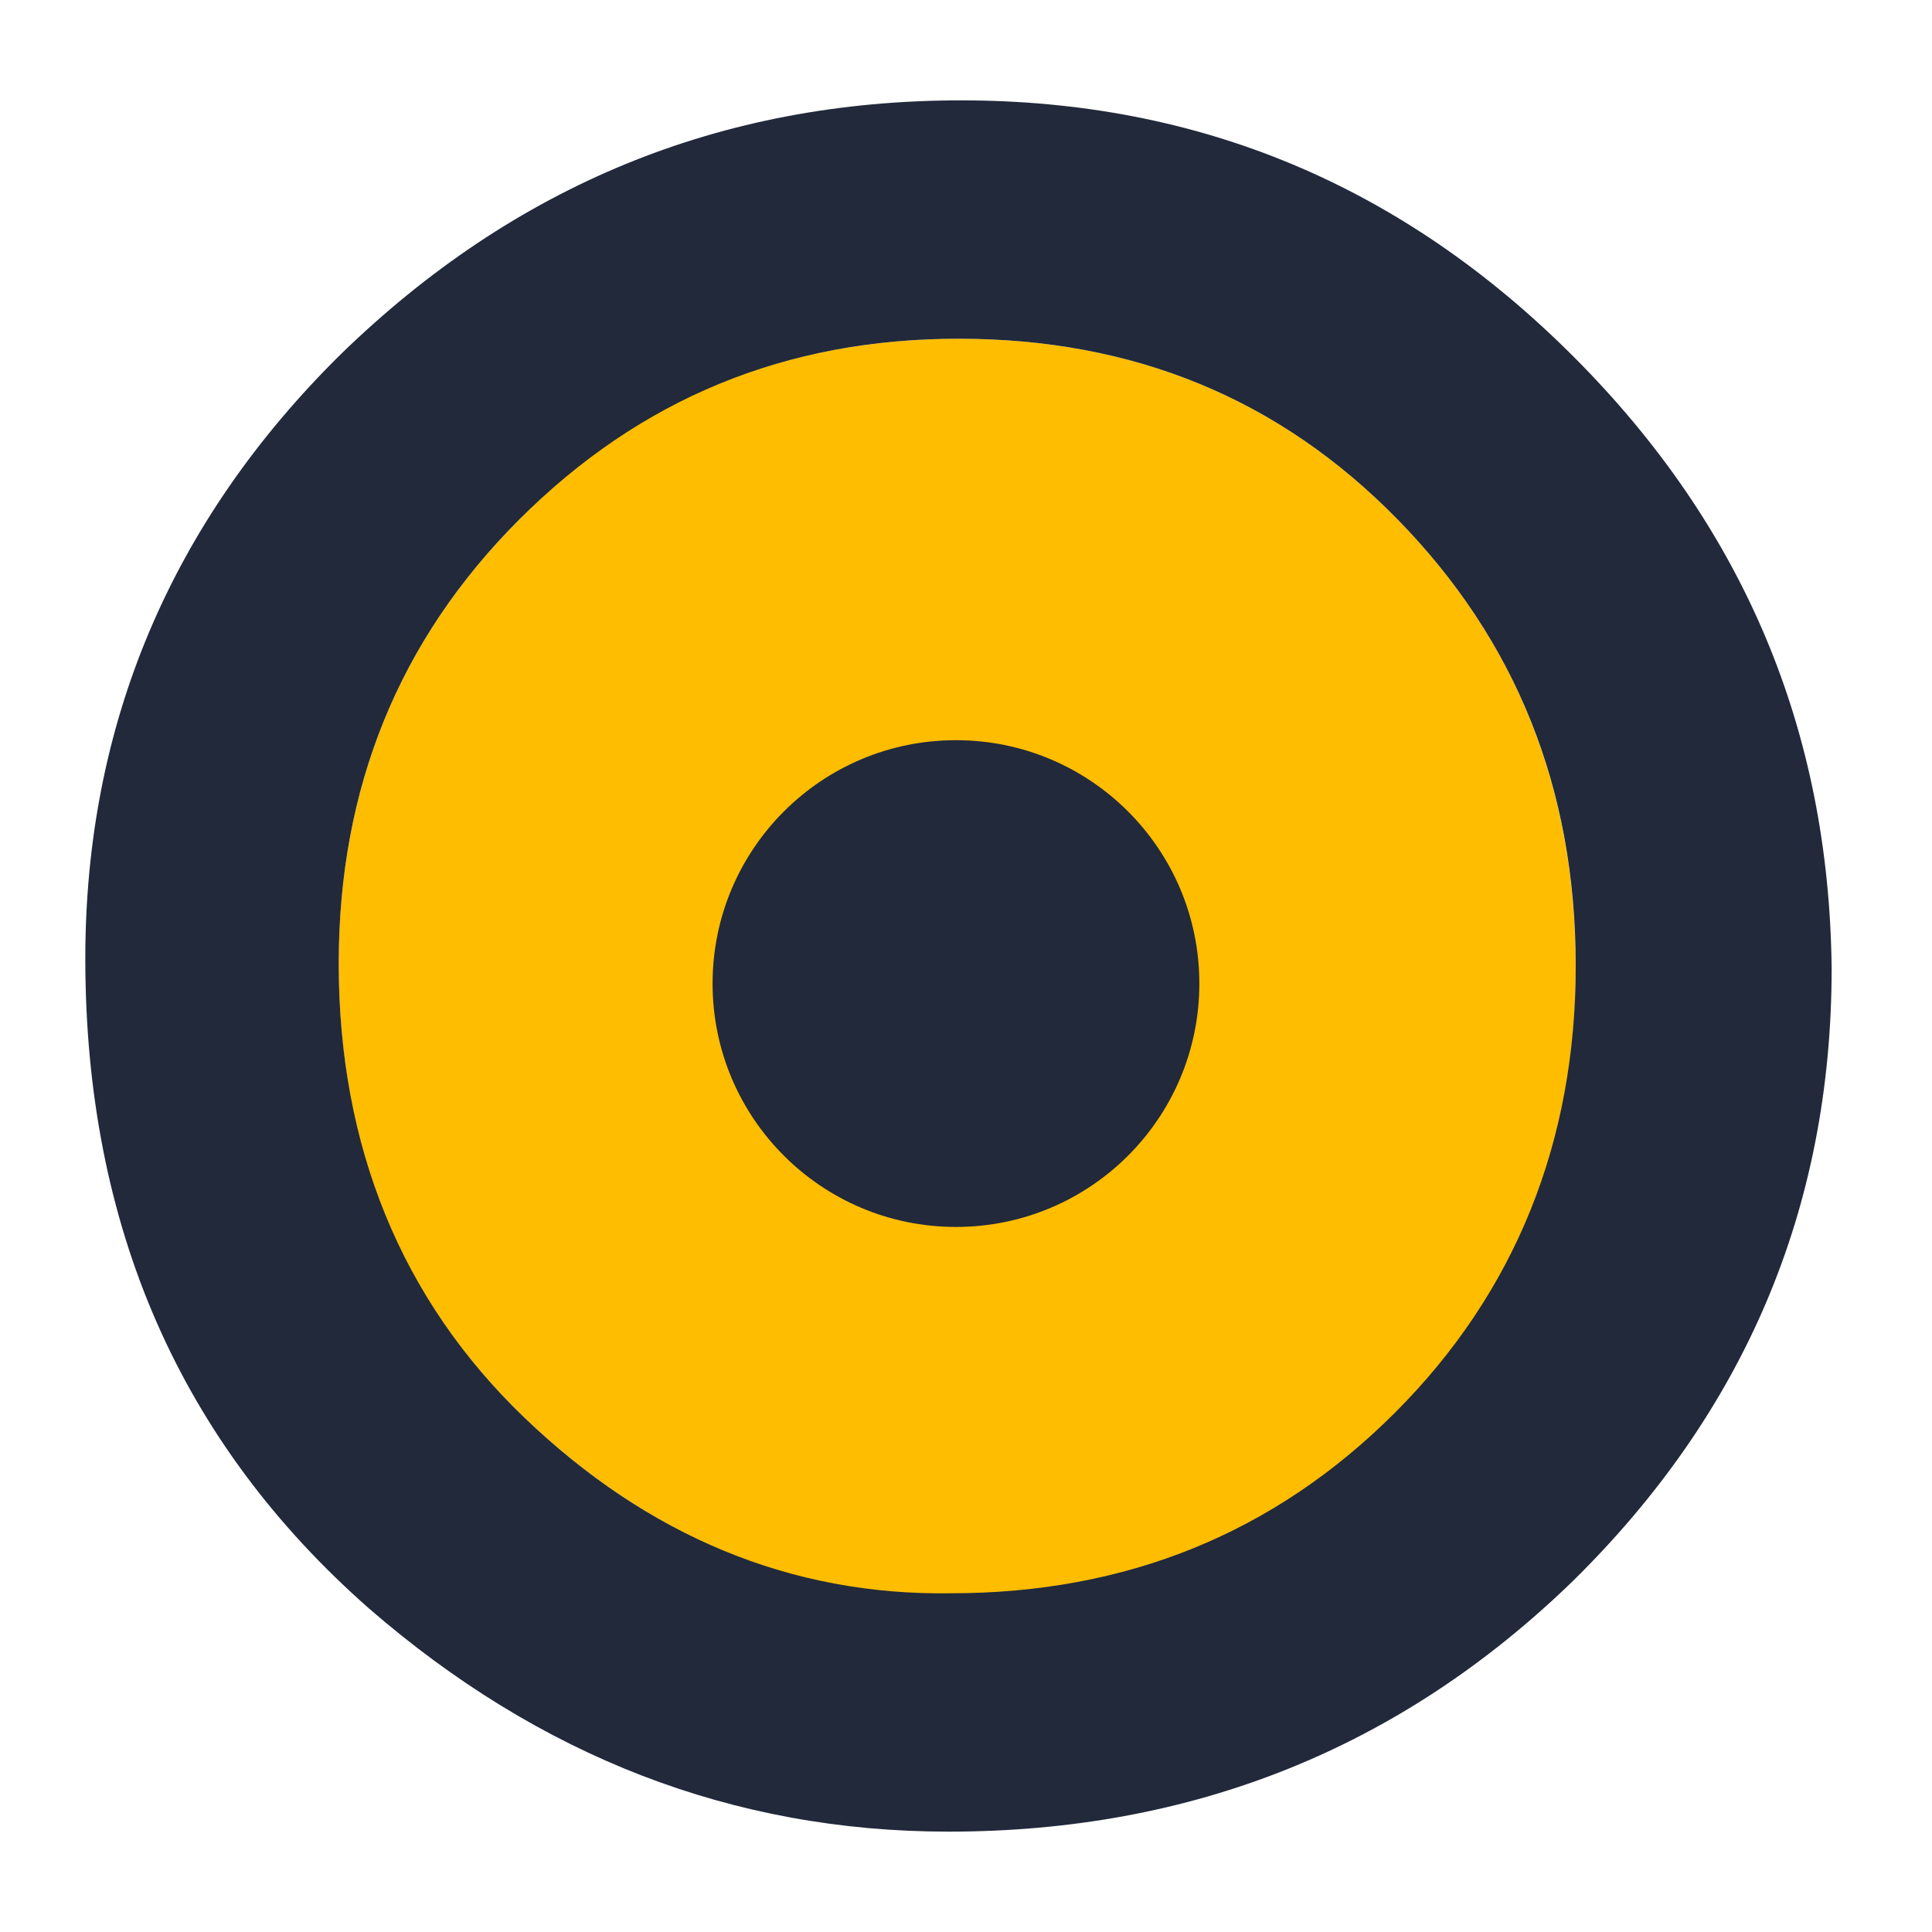
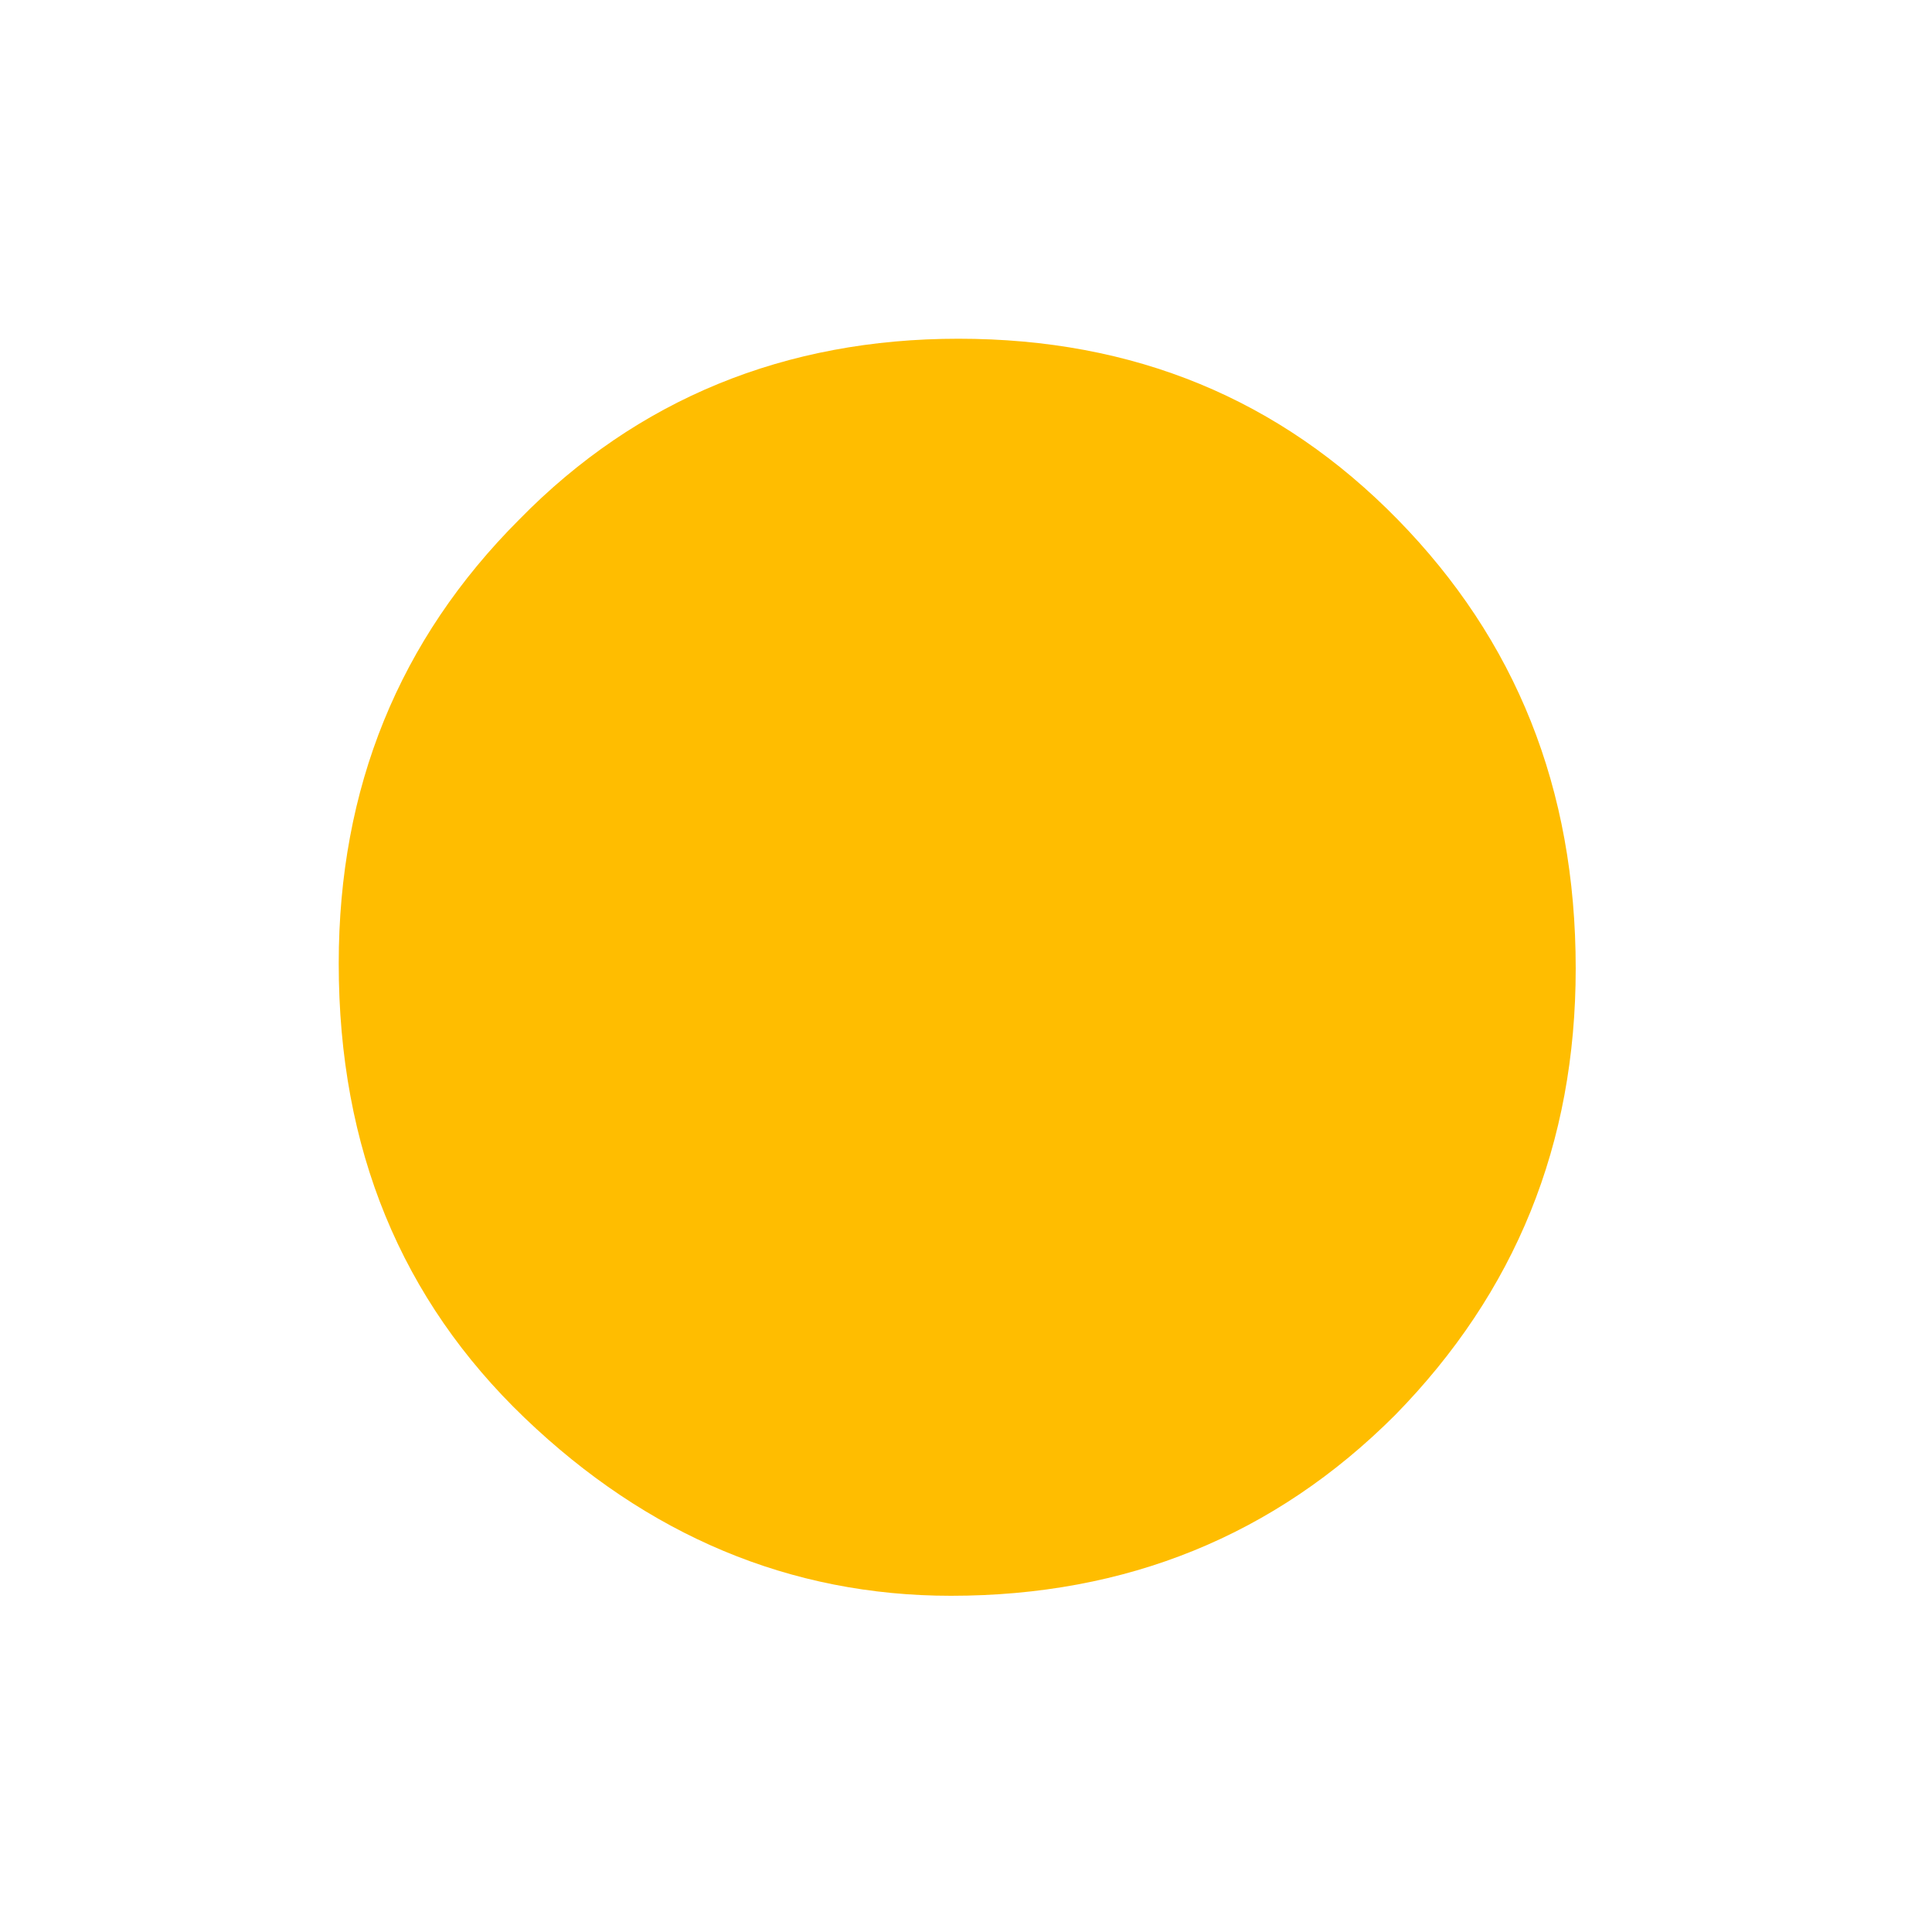
<svg xmlns="http://www.w3.org/2000/svg" version="1.1" id="Calque_1" x="0px" y="0px" viewBox="0 0 77 77" style="enable-background:new 0 0 77 77;" xml:space="preserve">
  <style type="text/css">
	.st0{fill:#FFBD00;}
	.st1{fill:#21293B;}
</style>
  <path class="st0" d="M55.7,20.7c-4.7-4.8-10.5-7.2-17.5-7.2c-6.9,0-12.8,2.4-17.5,7.2c-4.8,4.8-7.2,10.7-7.2,17.7  c0,7.4,2.5,13.4,7.4,18.1c4.9,4.7,10.6,7.1,17,7.1c7,0,12.9-2.4,17.7-7.2c4.8-4.9,7.2-10.8,7.2-17.8C62.8,31.4,60.4,25.5,55.7,20.7z  " />
-   <path class="st1" d="M62.7,14.2C55.9,7.4,47.8,4,38.3,4c-9.6,0-17.8,3.4-24.7,10.1C6.8,20.8,3.4,28.9,3.4,38.2  c0,10.7,3.8,19.3,11.3,25.9C21.5,70,29.2,73,37.8,73c9.7,0,18-3.3,24.9-10c6.8-6.7,10.3-14.8,10.3-24.4C72.9,29.1,69.5,21,62.7,14.2  z M20.9,56.5c-4.9-4.7-7.4-10.8-7.4-18.1c0-7,2.4-12.9,7.2-17.7c4.8-4.8,10.6-7.2,17.5-7.2c7,0,12.8,2.4,17.5,7.2  c4.7,4.8,7.1,10.7,7.1,17.8c0,7-2.4,13-7.2,17.8c-4.8,4.8-10.7,7.2-17.7,7.2C31.5,63.6,25.8,61.2,20.9,56.5z" />
-   <circle class="st1" cx="38.1" cy="39.2" r="9.7" />
</svg>